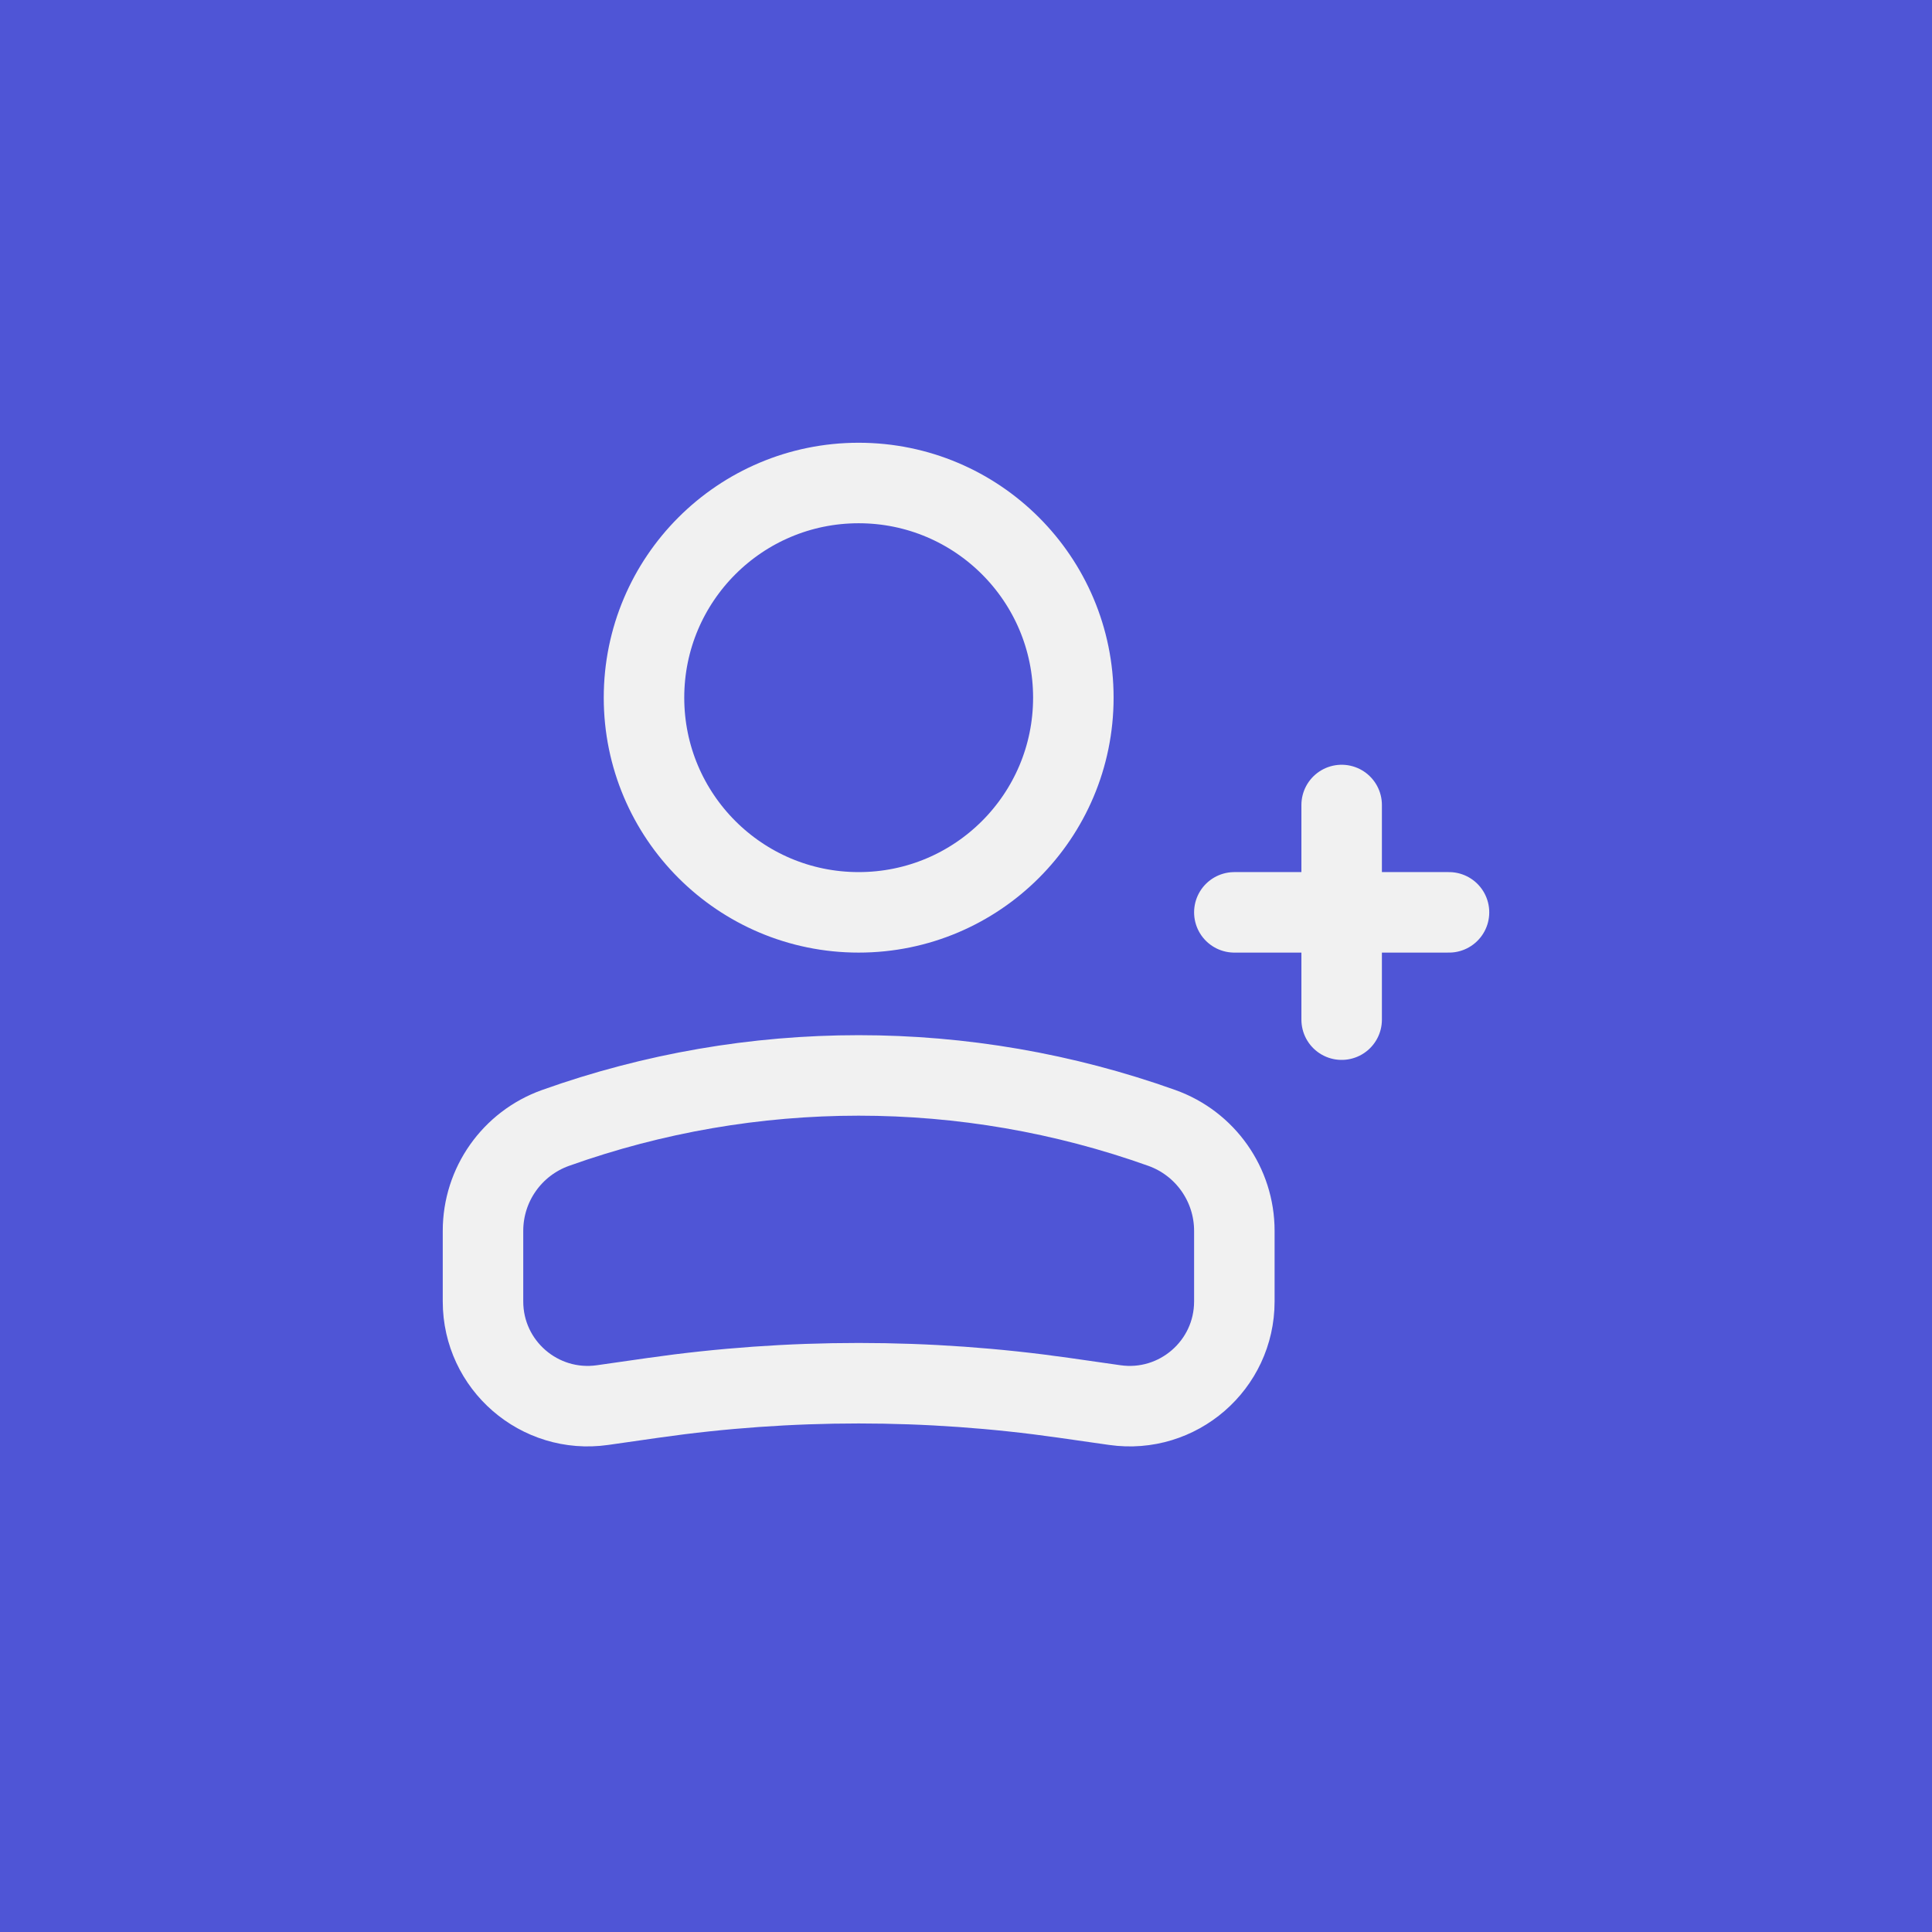
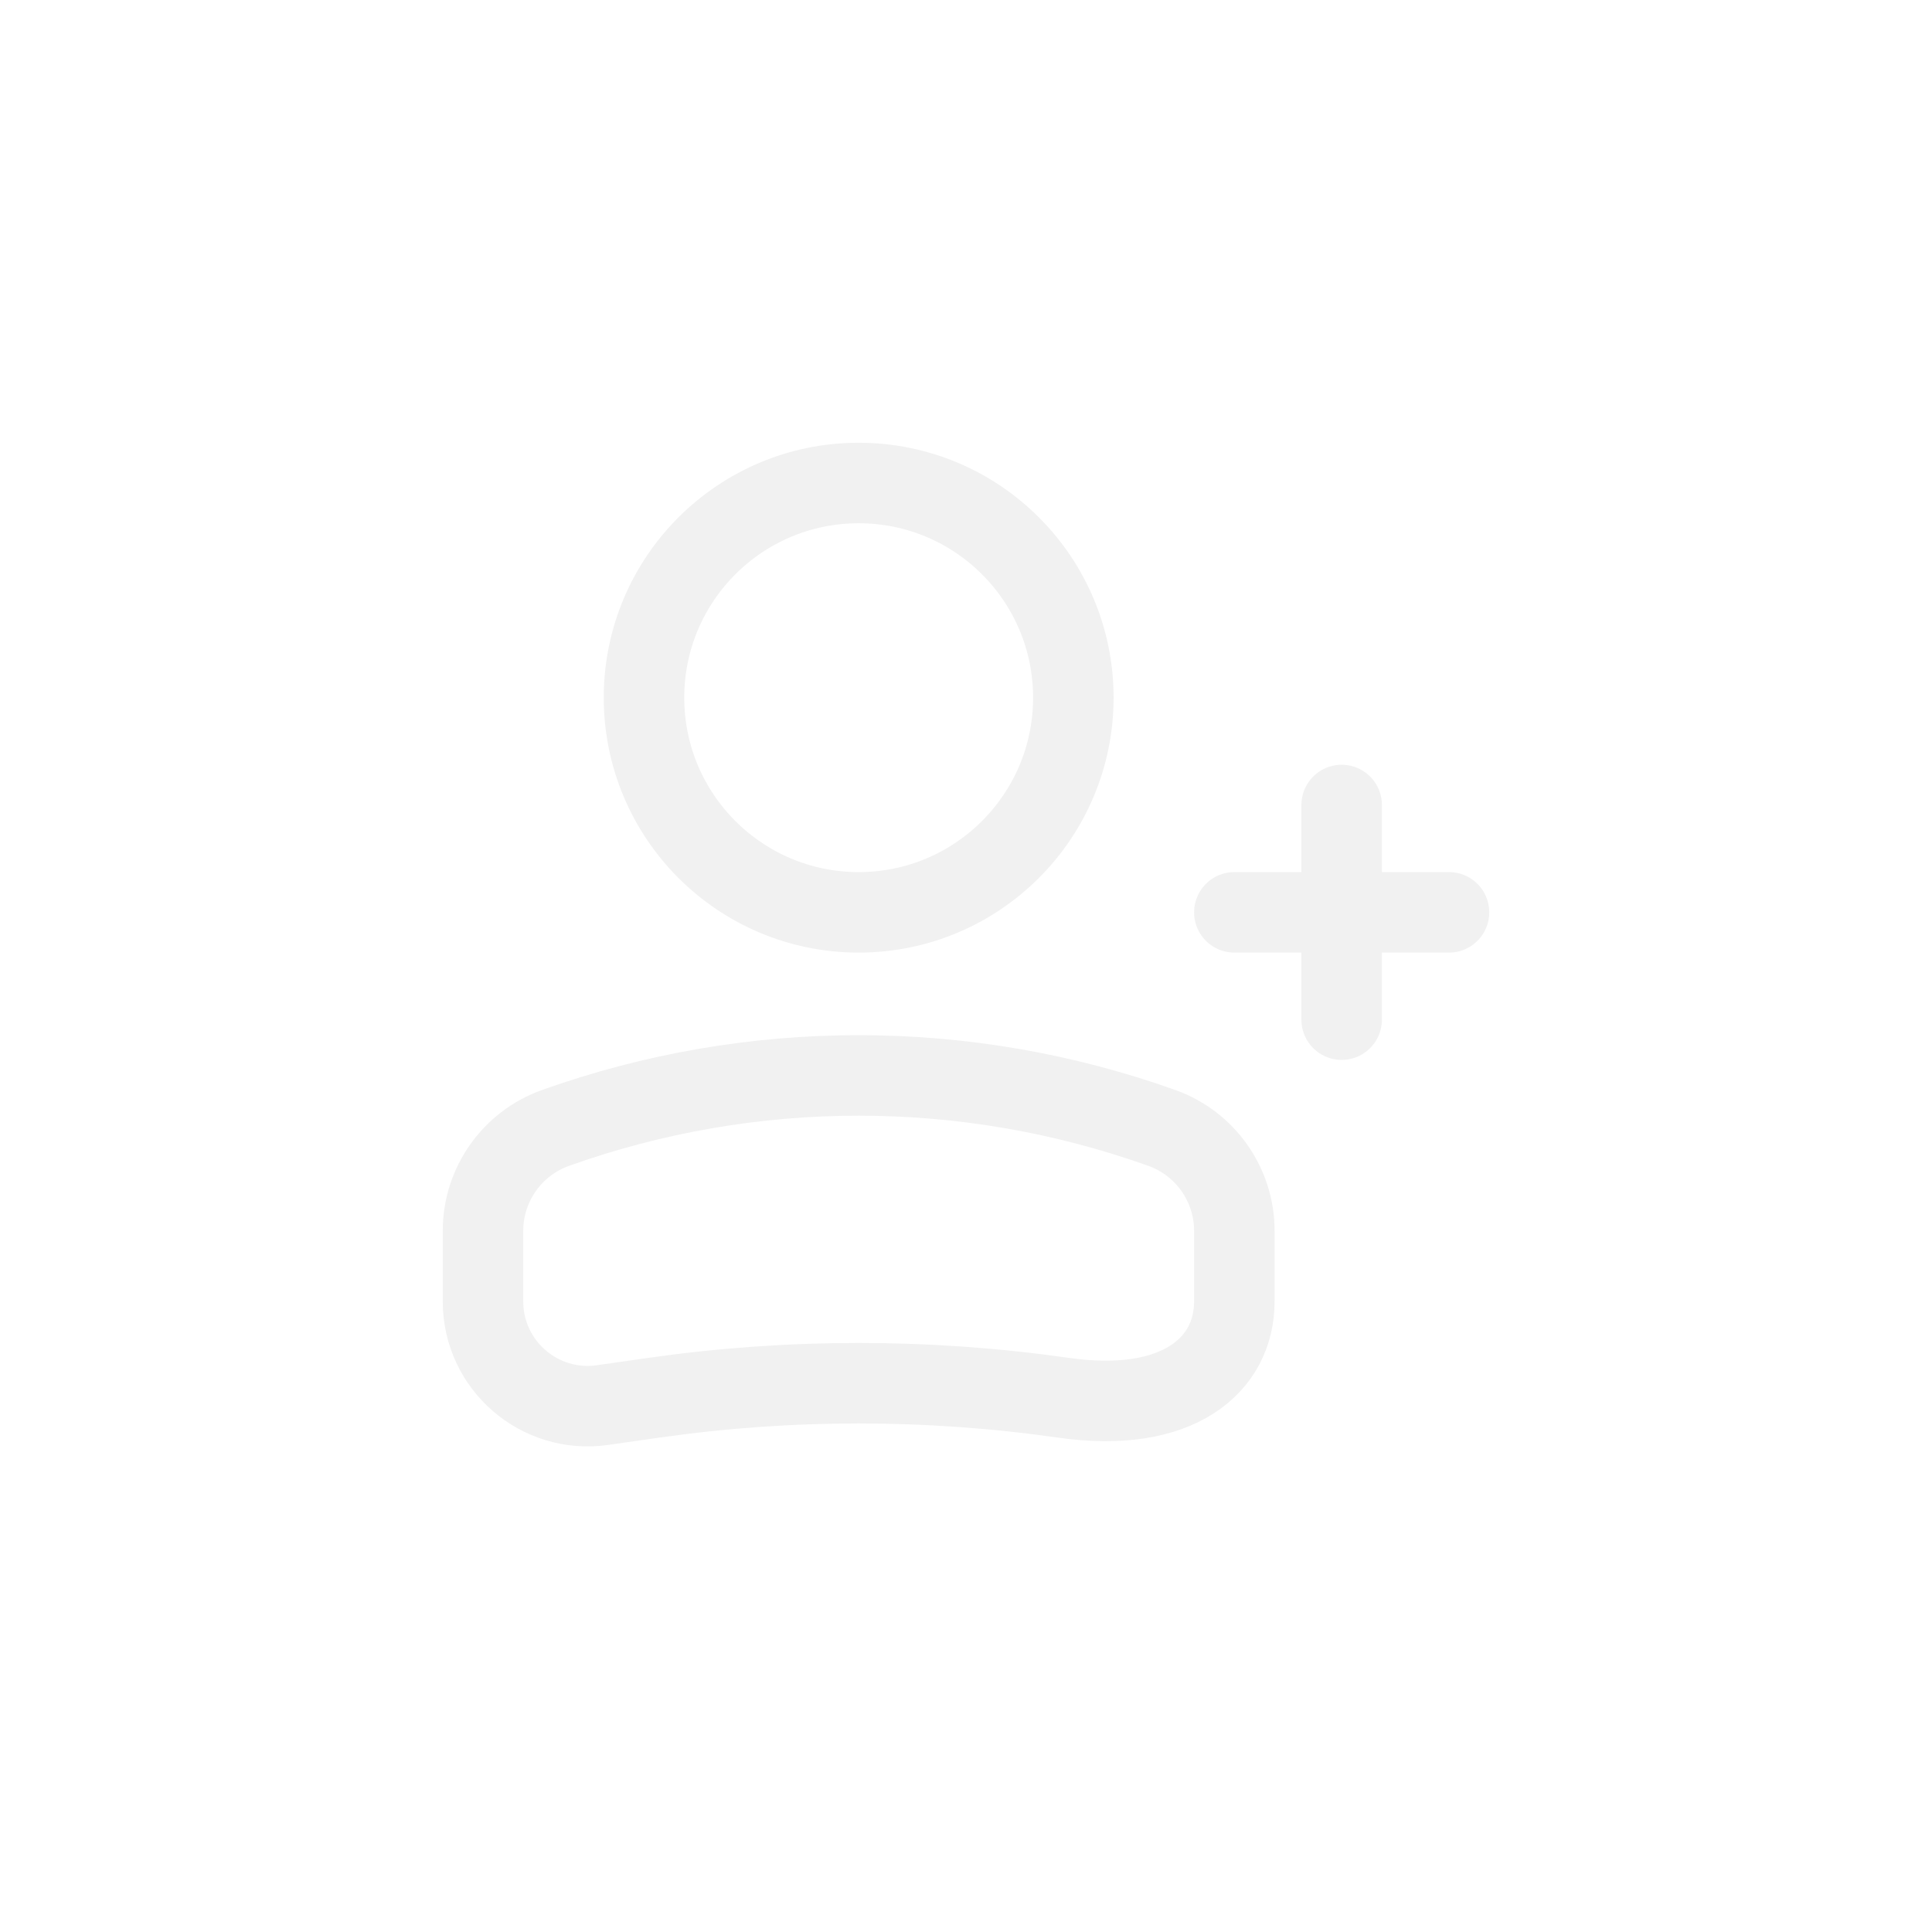
<svg xmlns="http://www.w3.org/2000/svg" width="48" height="48" viewBox="0 0 48 48" fill="none">
-   <rect width="48" height="48" fill="#4F55D6" />
-   <path d="M36 22.667H30.667M33.333 25.333V20M16 17.333C16 20.279 18.388 22.667 21.333 22.667C24.279 22.667 26.667 20.279 26.667 17.333C26.667 14.388 24.279 12 21.333 12C18.388 12 16 14.388 16 17.333ZM26.424 34.727L27.697 34.909C29.264 35.133 30.667 33.917 30.667 32.334V30.58C30.667 29.432 29.945 28.409 28.865 28.023C23.995 26.284 18.672 26.284 13.802 28.023C12.721 28.409 12 29.432 12 30.58V32.334C12 33.917 13.402 35.133 14.97 34.909L16.242 34.727C19.619 34.245 23.047 34.245 26.424 34.727Z" stroke="#F1F1F1" stroke-width="2" stroke-linecap="round" />
+   <path d="M36 22.667H30.667M33.333 25.333V20M16 17.333C16 20.279 18.388 22.667 21.333 22.667C24.279 22.667 26.667 20.279 26.667 17.333C26.667 14.388 24.279 12 21.333 12C18.388 12 16 14.388 16 17.333ZM26.424 34.727C29.264 35.133 30.667 33.917 30.667 32.334V30.58C30.667 29.432 29.945 28.409 28.865 28.023C23.995 26.284 18.672 26.284 13.802 28.023C12.721 28.409 12 29.432 12 30.58V32.334C12 33.917 13.402 35.133 14.97 34.909L16.242 34.727C19.619 34.245 23.047 34.245 26.424 34.727Z" stroke="#F1F1F1" stroke-width="2" stroke-linecap="round" />
</svg>